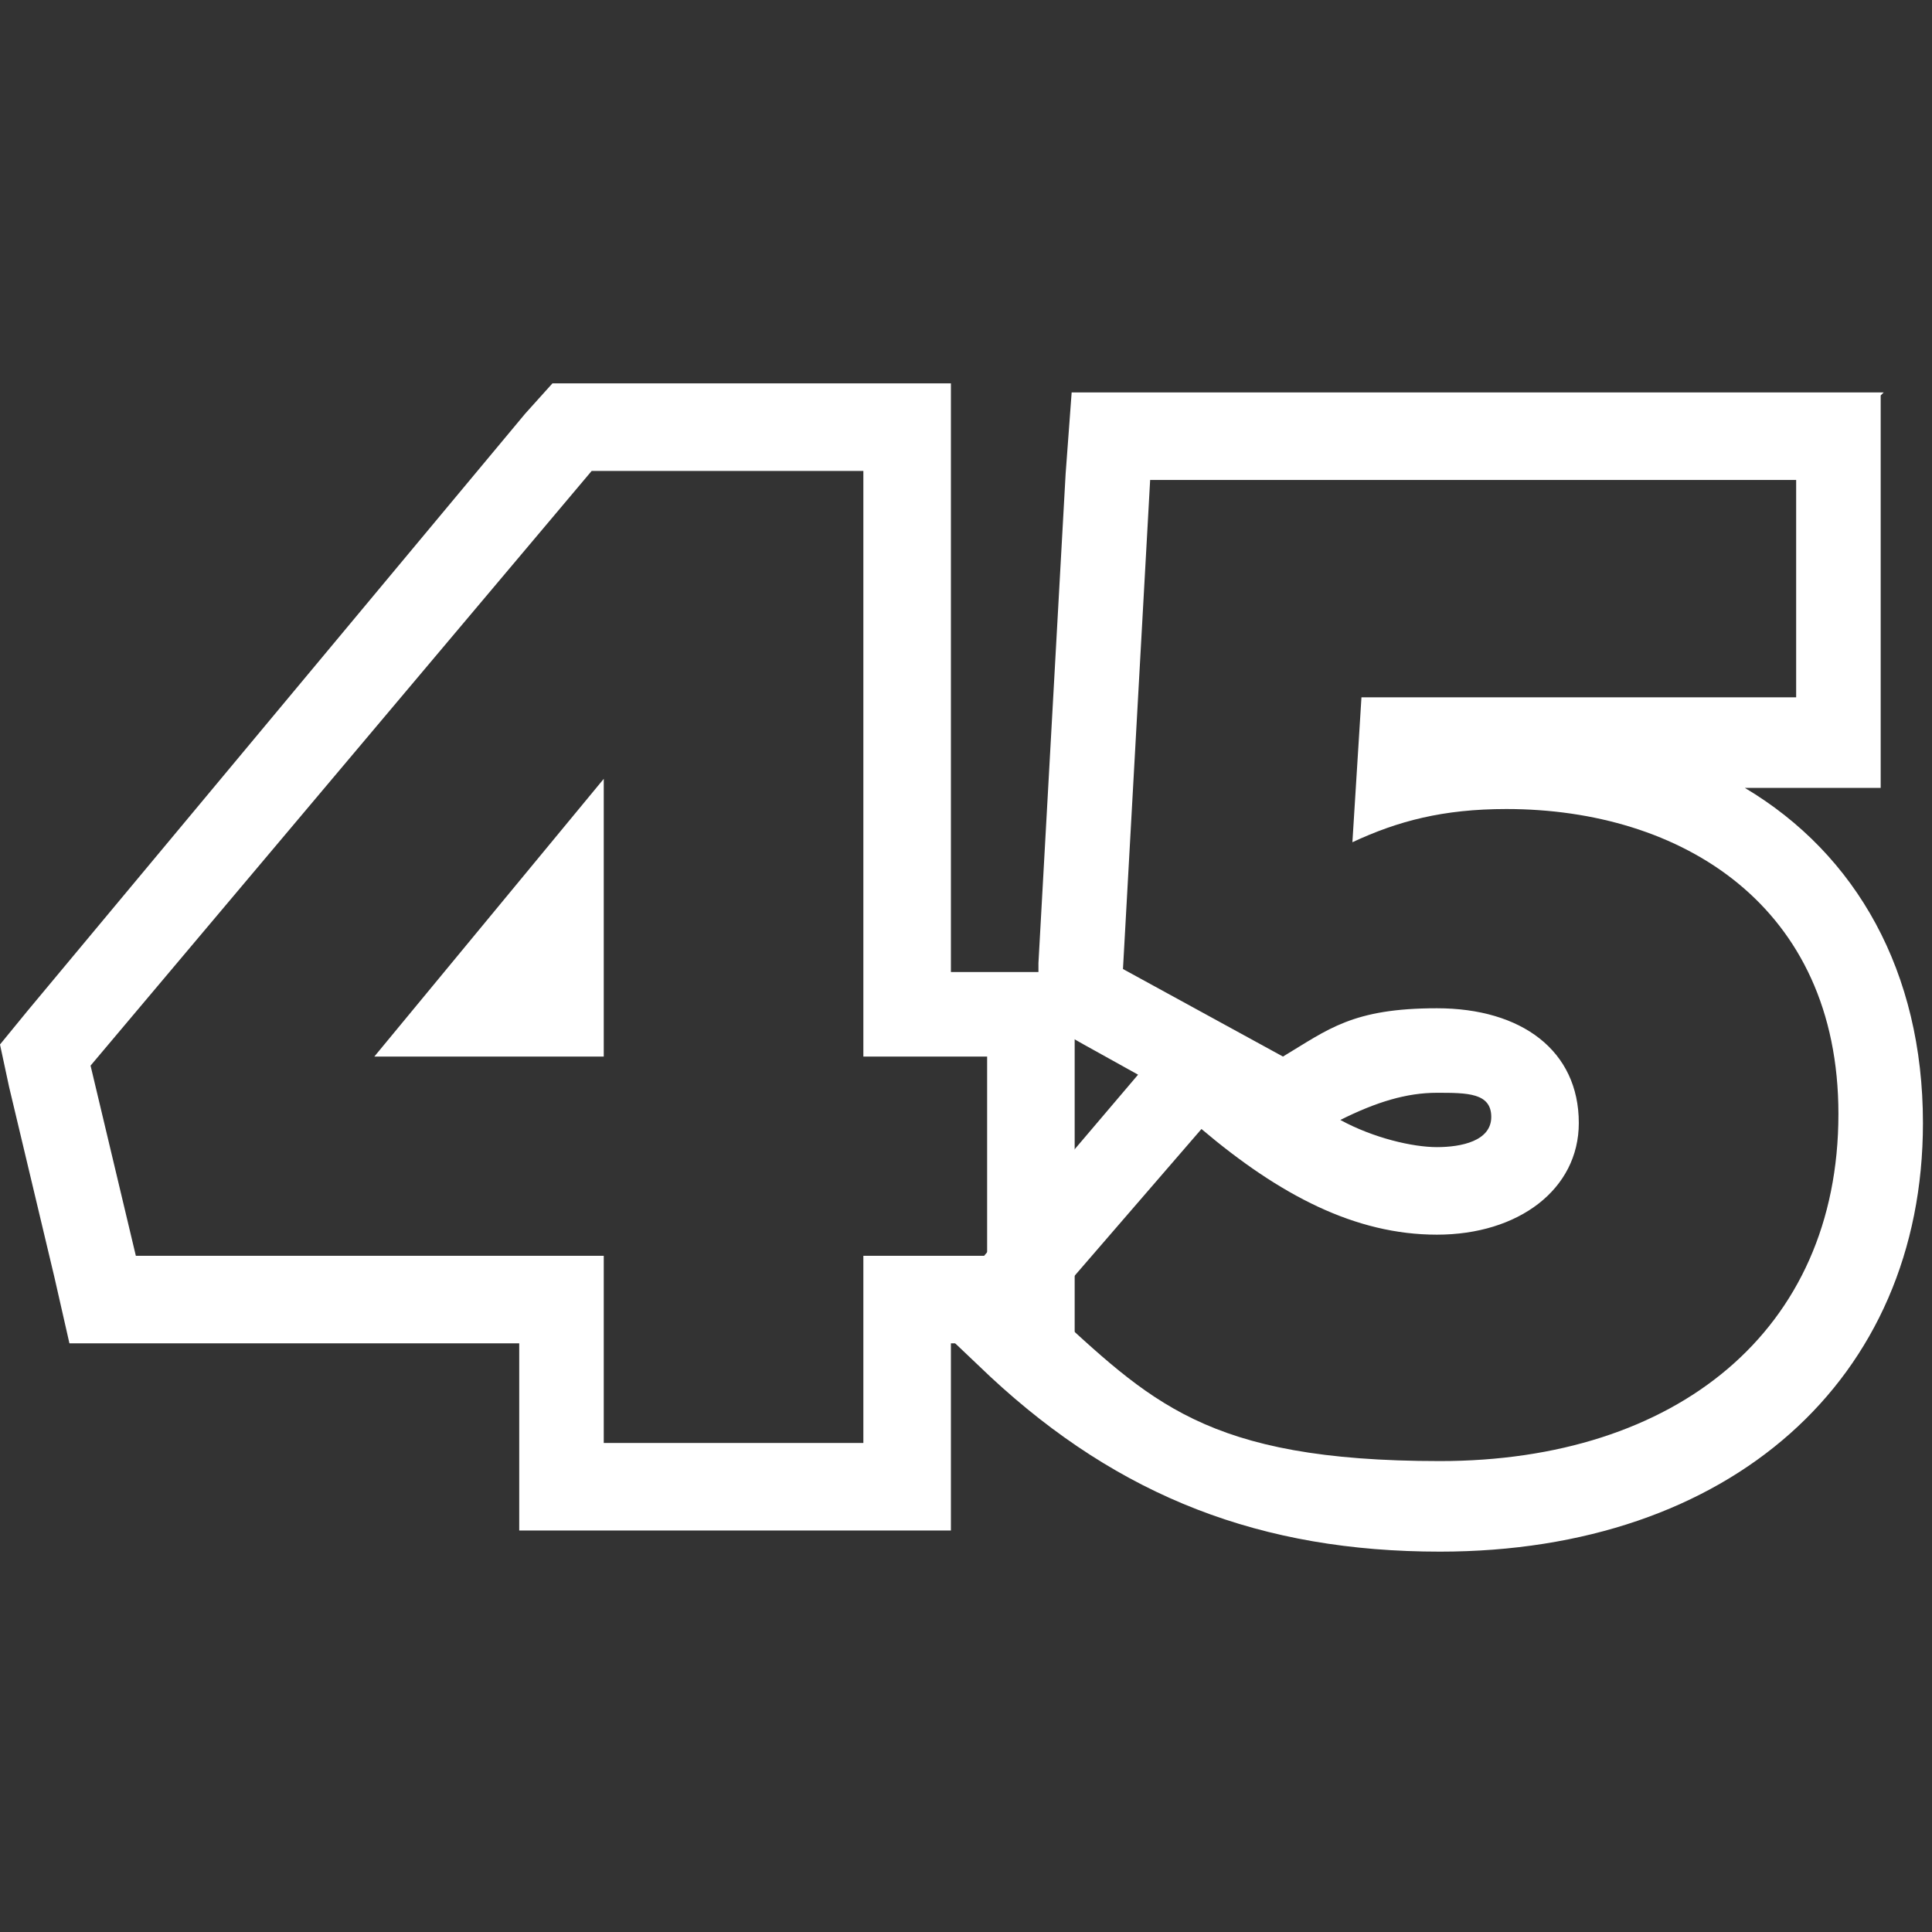
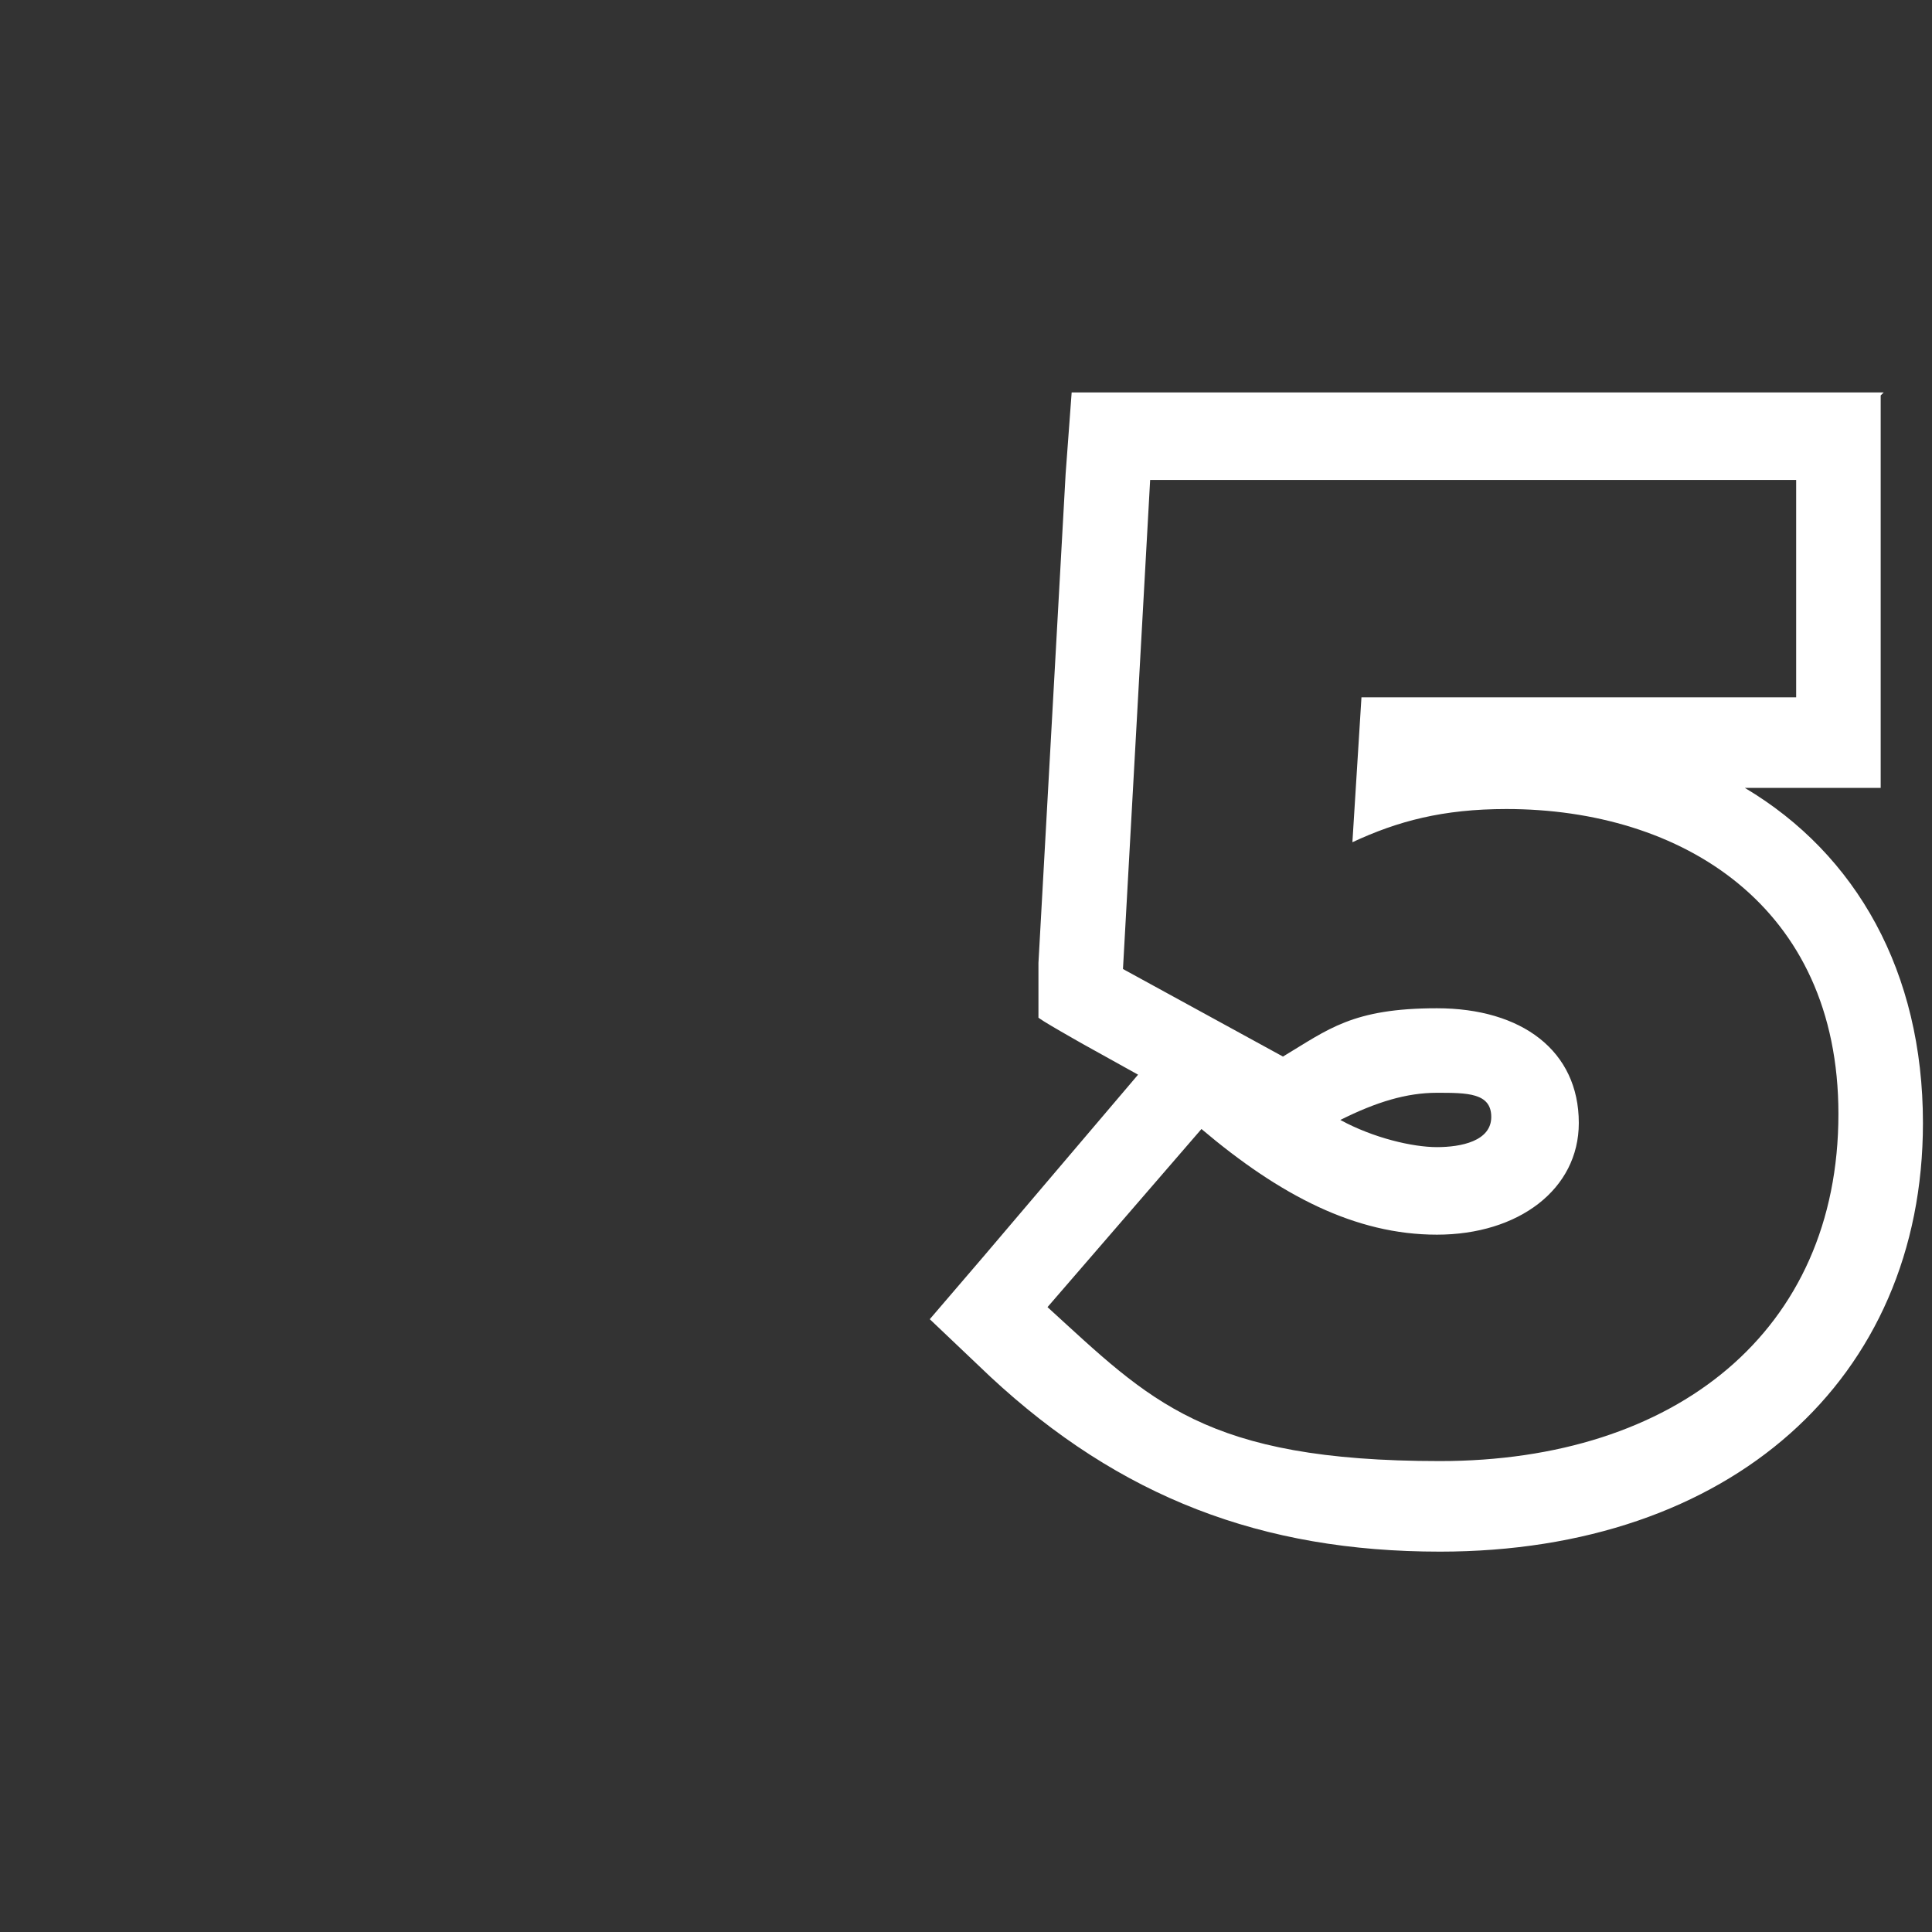
<svg xmlns="http://www.w3.org/2000/svg" id="Layer_1" data-name="Layer 1" viewBox="0 0 64 64">
  <rect x="0" y="0" width="64" height="64" fill="#333333" stroke="none" />
  <defs>
    <style>      .cls-1 {        fill: #fff;        stroke-width: 0px;      }    </style>
  </defs>
-   <path class="cls-1" d="M28.6,15.6v19.4h4.1v6.6h-4.1v6.2h-8.6v-6.2H4.5l-1.5-6.3L19.6,15.6h8.9M12.4,35h7.6v-9.2l-7.6,9.2M31.4,12.7h-13.1l-.9,1L.9,33.5l-.9,1.1.3,1.4,1.5,6.3.5,2.2h14.9v6.2h14.3v-6.2h4.1v-12.3h-4.1V12.7h0Z" />
  <path class="cls-1" d="M59.5,15.8v7.3h-14.4l-.3,4.8c1.5-.7,3-1.1,5.1-1.1,5.8,0,11,3.2,11,10.1h0c0,7.2-5.4,11.5-13.2,11.5s-9.6-2-13-5.1l5.1-5.9c2.6,2.2,5.1,3.5,7.8,3.5s4.7-1.5,4.7-3.7h0c0-2.4-1.9-3.8-4.7-3.8s-3.6.7-5.1,1.6l-5.3-2.9.9-16.2h21.4M62.4,13h-26.9l-.2,2.7-.9,16.2v1.8c-.1,0,1.5.9,1.5.9l1.8,1h0s-5.1,6-5.1,6l-1.8,2.1,2,1.9c4.3,4,9,5.8,14.9,5.8,9.6,0,16-5.7,16-14.2h0c0-5-2.2-8.9-5.9-11.1h4.5v-13h0ZM44.4,37.1c1.2-.6,2.2-.9,3.2-.9s1.8,0,1.8.8h0c0,.8-1,1-1.8,1s-2.1-.3-3.2-.9h0Z" />
</svg>